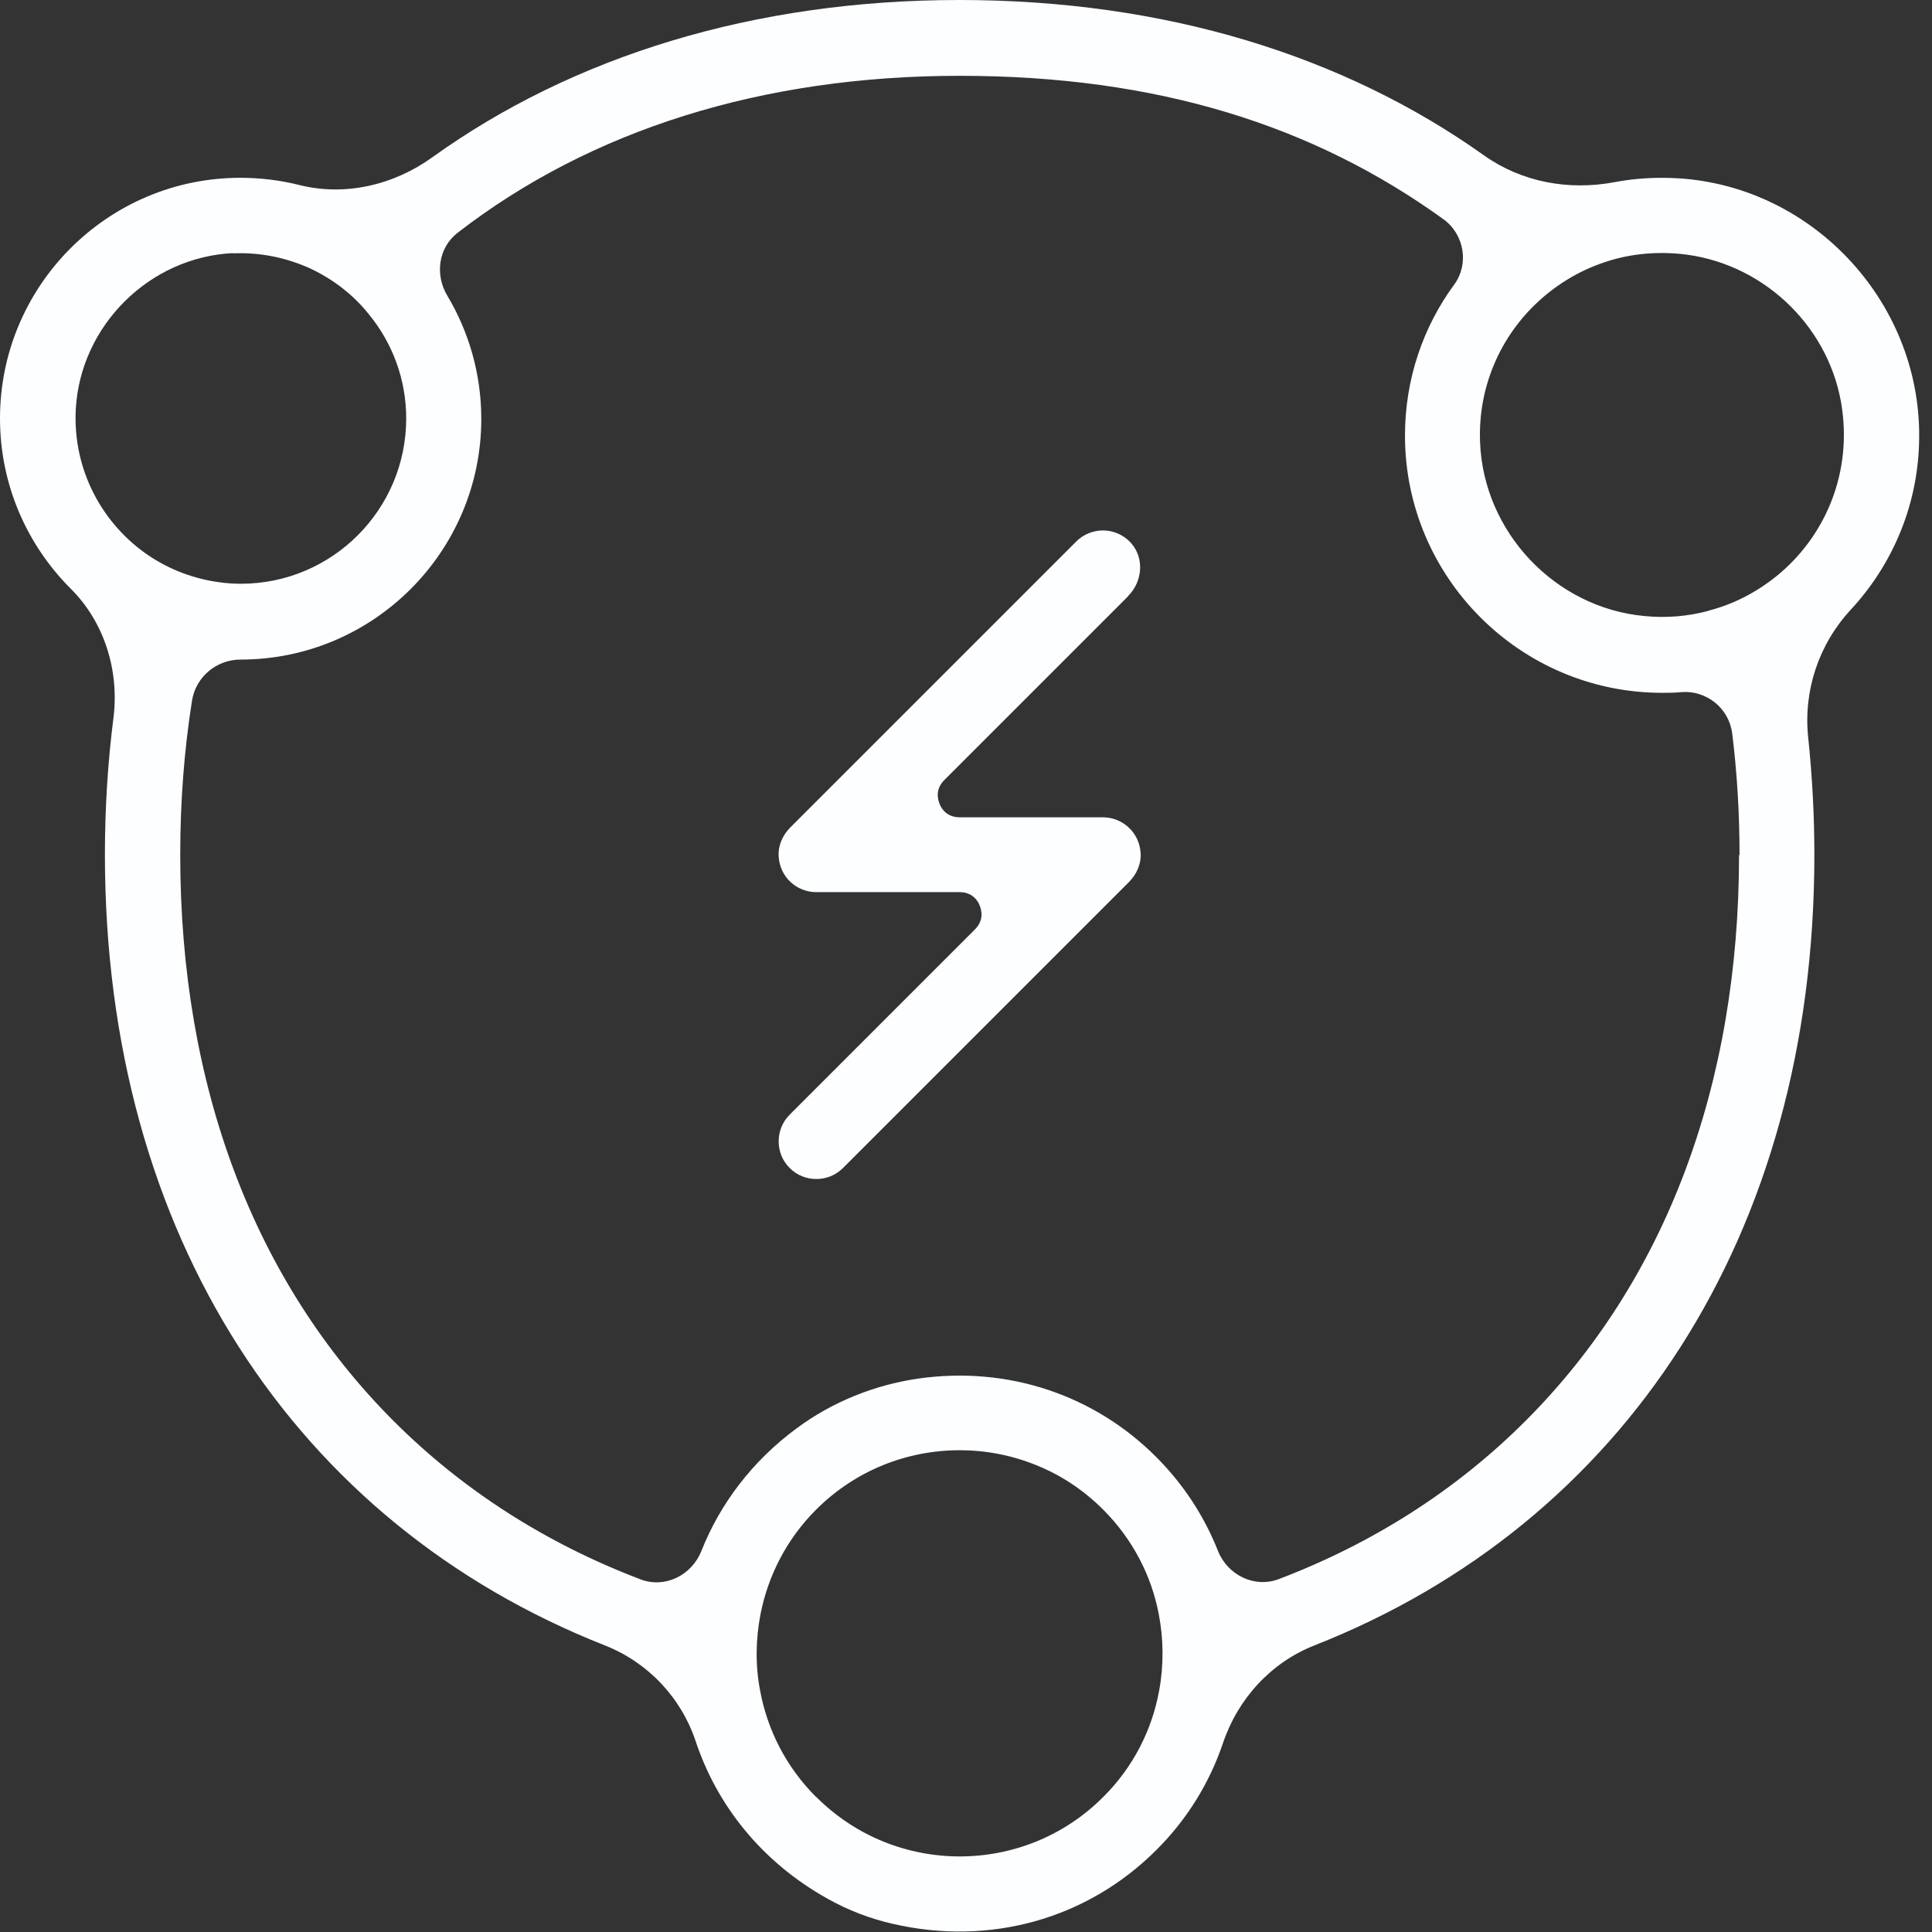
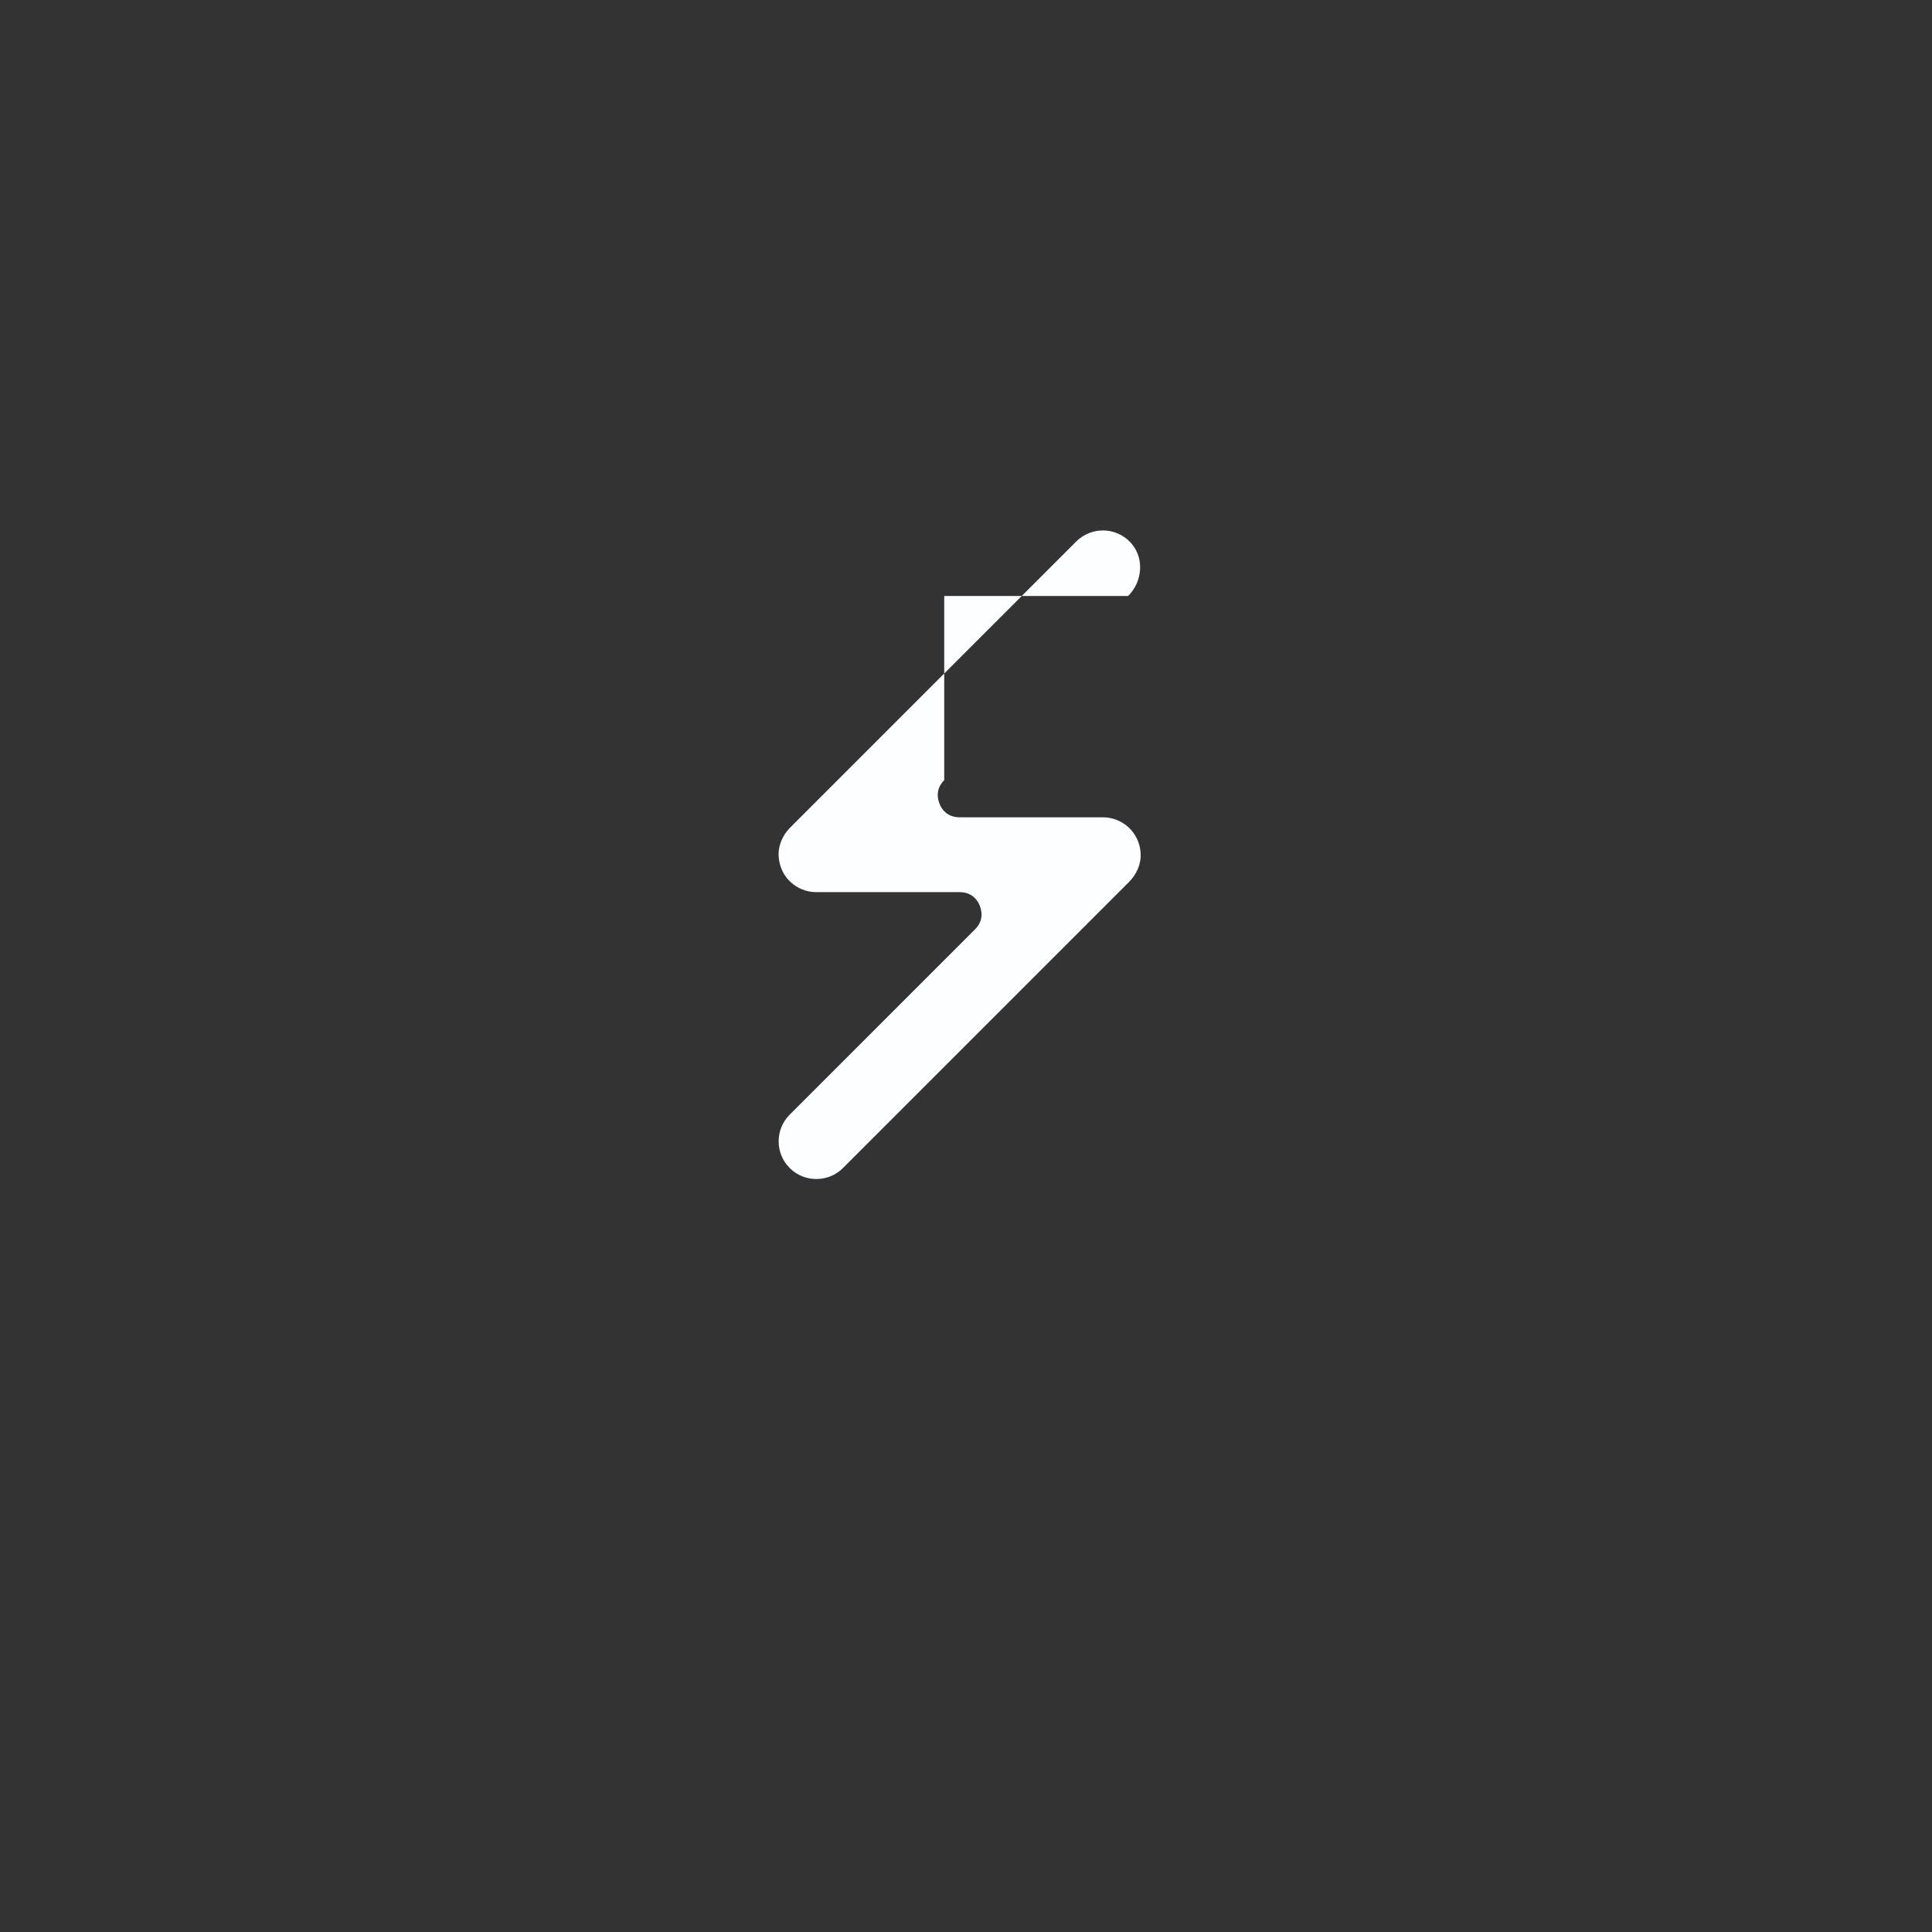
<svg xmlns="http://www.w3.org/2000/svg" width="79" height="79" viewBox="0 0 79 79" fill="none">
  <rect x="0" y="0" width="79" height="79" fill="#333333" stroke="none" />
-   <path d="M46.13 24.37C46.71 23.79 46.8 22.85 46.27 22.23C45.96 21.87 45.53 21.69 45.1 21.69C44.71 21.69 44.31 21.84 44.01 22.14L32.32 33.83C32 34.15 31.81 34.58 31.84 35.02C31.89 35.87 32.58 36.48 33.38 36.48H39.24C39.78 36.48 40 36.86 40.06 37.03C40.13 37.2 40.25 37.62 39.87 38L32.29 45.58C31.99 45.88 31.84 46.27 31.84 46.67C31.84 47.07 31.99 47.46 32.29 47.76C32.59 48.06 32.98 48.21 33.38 48.21C33.78 48.21 34.17 48.06 34.47 47.76L46.16 36.07C46.48 35.75 46.67 35.32 46.64 34.88C46.59 34.03 45.89 33.42 45.1 33.42H39.24C38.7 33.42 38.48 33.04 38.42 32.87C38.35 32.7 38.23 32.28 38.61 31.9L46.13 24.38V24.37Z" fill="#FDFEFF" />
-   <path d="M78.47 18.14C78.66 12.51 74.23 7.63 68.61 7.29C67.72 7.24 66.85 7.29 66.01 7.45C64.15 7.8 62.23 7.45 60.69 6.36C54.96 2.28 47.65 0 39.23 0C30.81 0 23.42 2.31 17.68 6.43C16.1 7.57 14.1 8.04 12.22 7.56C11.45 7.37 10.65 7.27 9.83 7.27C4.41 7.27 0 11.68 0 17.11C0 19.83 1.11 22.29 2.89 24.07C4.27 25.44 4.88 27.42 4.64 29.35C4.41 31.15 4.29 33.02 4.29 34.94C4.29 50.53 12.1 62.3 24.73 67.28C26.5 67.98 27.85 69.41 28.45 71.21C29.31 73.79 31.12 76.13 33.86 77.65C34.68 78.11 35.57 78.45 36.48 78.66C40.51 79.6 44.49 78.44 47.28 75.65C48.56 74.38 49.47 72.87 50.01 71.27C50.62 69.46 51.97 67.98 53.75 67.28C66.39 62.3 74.19 50.53 74.19 34.95C74.19 33.31 74.1 31.72 73.94 30.18C73.73 28.26 74.36 26.36 75.67 24.94C77.34 23.14 78.39 20.77 78.47 18.15V18.14ZM69.85 24.98C69.03 25.2 68.14 25.28 67.24 25.19C63.58 24.85 60.66 21.75 60.52 18.08C60.43 15.81 61.36 13.75 62.9 12.33C63.67 11.62 64.58 11.07 65.59 10.73C66.55 10.4 67.6 10.28 68.69 10.38C71.96 10.69 74.7 13.2 75.28 16.44C75.78 19.3 74.64 21.94 72.64 23.56C71.83 24.21 70.89 24.71 69.86 24.97L69.85 24.98ZM9.52 10.36C10.65 10.31 11.71 10.54 12.67 10.97C13.61 11.41 14.45 12.05 15.09 12.86C16.04 14.02 16.61 15.5 16.61 17.11C16.61 20.84 13.58 23.87 9.85 23.87C9.55 23.87 9.26 23.85 8.98 23.81C7.92 23.67 6.94 23.29 6.1 22.73C4.19 21.45 2.96 19.21 3.1 16.71C3.3 13.3 6.12 10.51 9.53 10.35L9.52 10.36ZM33.37 73.48C32.14 72.25 31.37 70.72 31.08 69.12C30.88 68.09 30.9 67.02 31.1 65.99C31.41 64.43 32.16 62.94 33.37 61.73C34.99 60.11 37.11 59.3 39.24 59.3C40.3 59.3 41.36 59.5 42.37 59.91C43.37 60.31 44.3 60.92 45.11 61.73C46.32 62.94 47.08 64.43 47.38 65.99C47.58 67.02 47.59 68.08 47.4 69.12C47.11 70.72 46.35 72.25 45.11 73.48C41.88 76.72 36.61 76.72 33.38 73.48H33.37ZM71.11 34.95C71.11 44.39 68.09 52.39 62.38 58.1C59.55 60.93 56.15 63.1 52.29 64.57C51.29 64.95 50.19 64.4 49.8 63.41C49.25 62.02 48.41 60.71 47.28 59.58C44.74 57.03 41.2 55.85 37.55 56.37C35.76 56.63 34.04 57.32 32.58 58.4C30.75 59.75 29.44 61.5 28.68 63.42C28.28 64.42 27.19 64.96 26.19 64.58C22.33 63.11 18.93 60.94 16.1 58.11C10.39 52.4 7.37 44.4 7.37 34.96C7.37 32.78 7.53 30.68 7.85 28.66C8 27.68 8.85 26.97 9.84 26.97C15.27 26.97 19.68 22.55 19.68 17.13C19.68 15.29 19.17 13.56 18.29 12.09C17.78 11.24 17.92 10.13 18.71 9.52C24.15 5.31 31.17 3.1 39.24 3.1C47.31 3.1 53.7 5.12 59.03 8.97C59.88 9.59 60.08 10.8 59.46 11.64C58.19 13.37 57.45 15.51 57.45 17.81C57.45 23.61 62.17 28.33 67.97 28.33C68.23 28.33 68.49 28.33 68.75 28.3C69.78 28.22 70.7 28.96 70.83 29.99C71.03 31.6 71.13 33.26 71.13 34.98L71.11 34.95Z" fill="#FDFEFF" />
+   <path d="M46.13 24.37C46.71 23.79 46.8 22.85 46.27 22.23C45.96 21.87 45.53 21.69 45.1 21.69C44.71 21.69 44.31 21.84 44.01 22.14L32.32 33.83C32 34.15 31.81 34.58 31.84 35.02C31.89 35.87 32.58 36.48 33.38 36.48H39.24C39.78 36.48 40 36.86 40.06 37.03C40.13 37.2 40.25 37.62 39.87 38L32.29 45.58C31.99 45.88 31.84 46.27 31.84 46.67C31.84 47.07 31.99 47.46 32.29 47.76C32.59 48.06 32.98 48.21 33.38 48.21C33.78 48.21 34.17 48.06 34.47 47.76L46.16 36.07C46.48 35.75 46.67 35.32 46.64 34.88C46.59 34.03 45.89 33.42 45.1 33.42H39.24C38.7 33.42 38.48 33.04 38.42 32.87C38.35 32.7 38.23 32.28 38.61 31.9V24.37Z" fill="#FDFEFF" />
</svg>